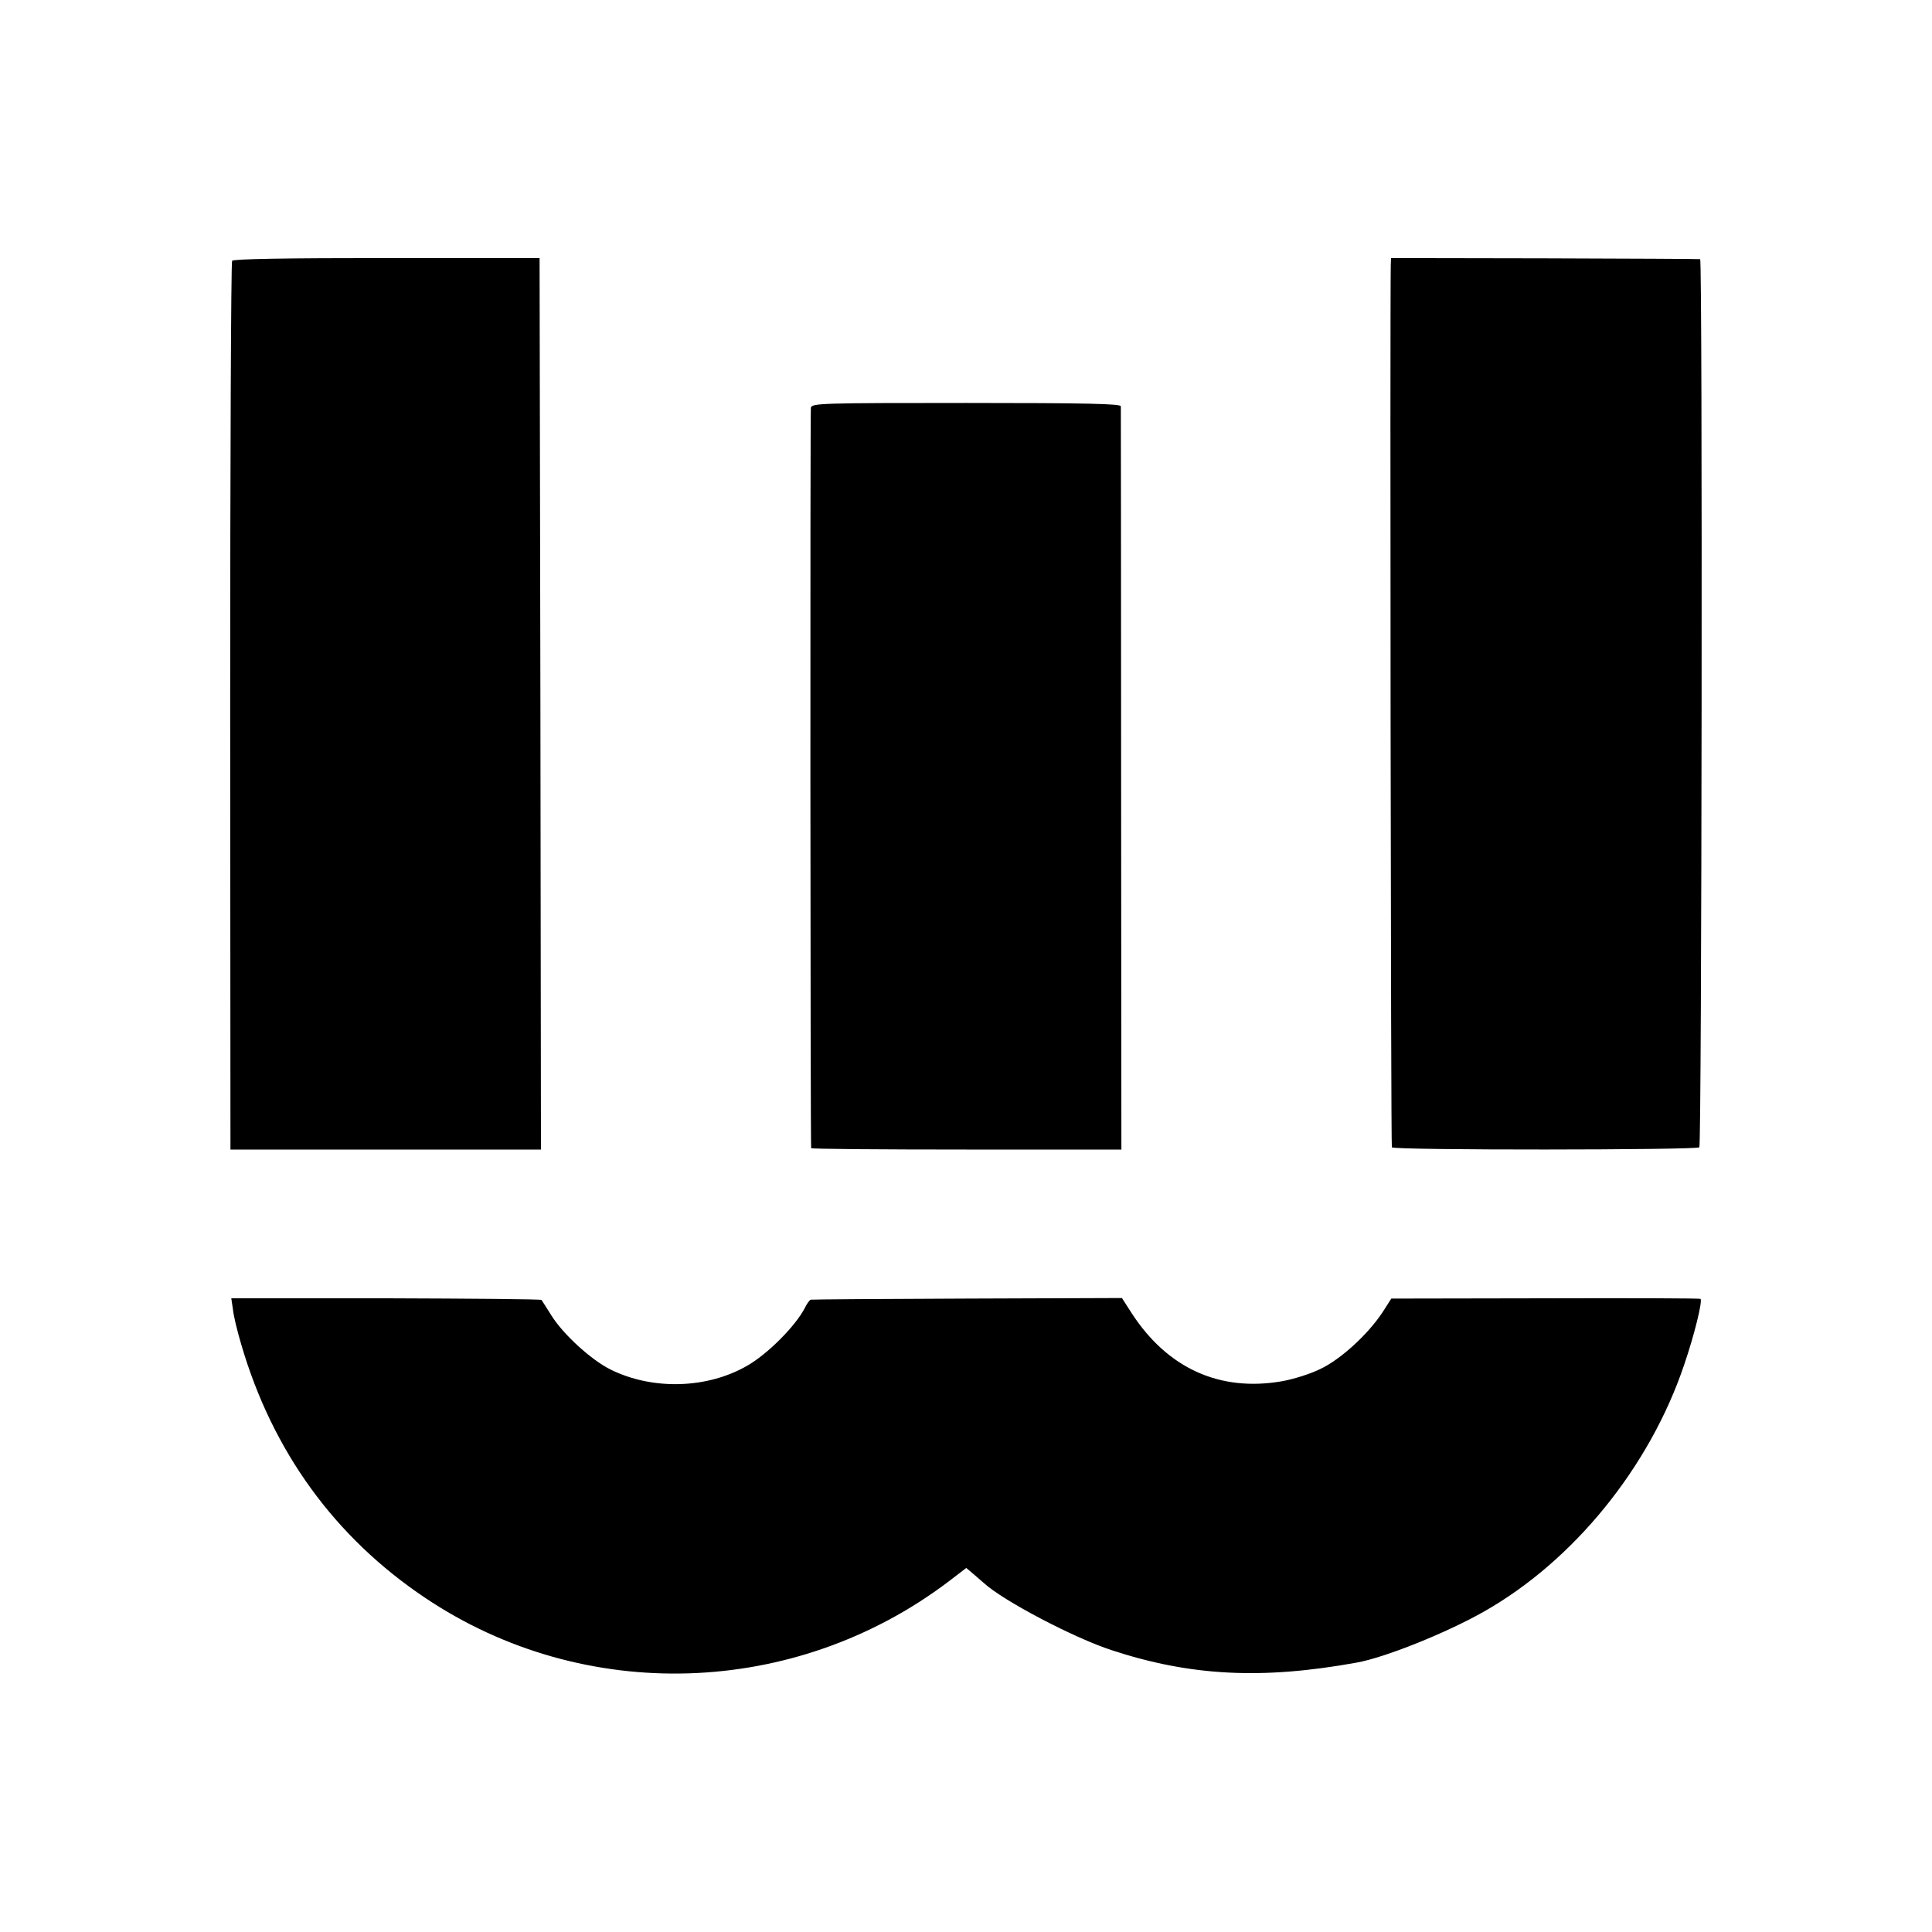
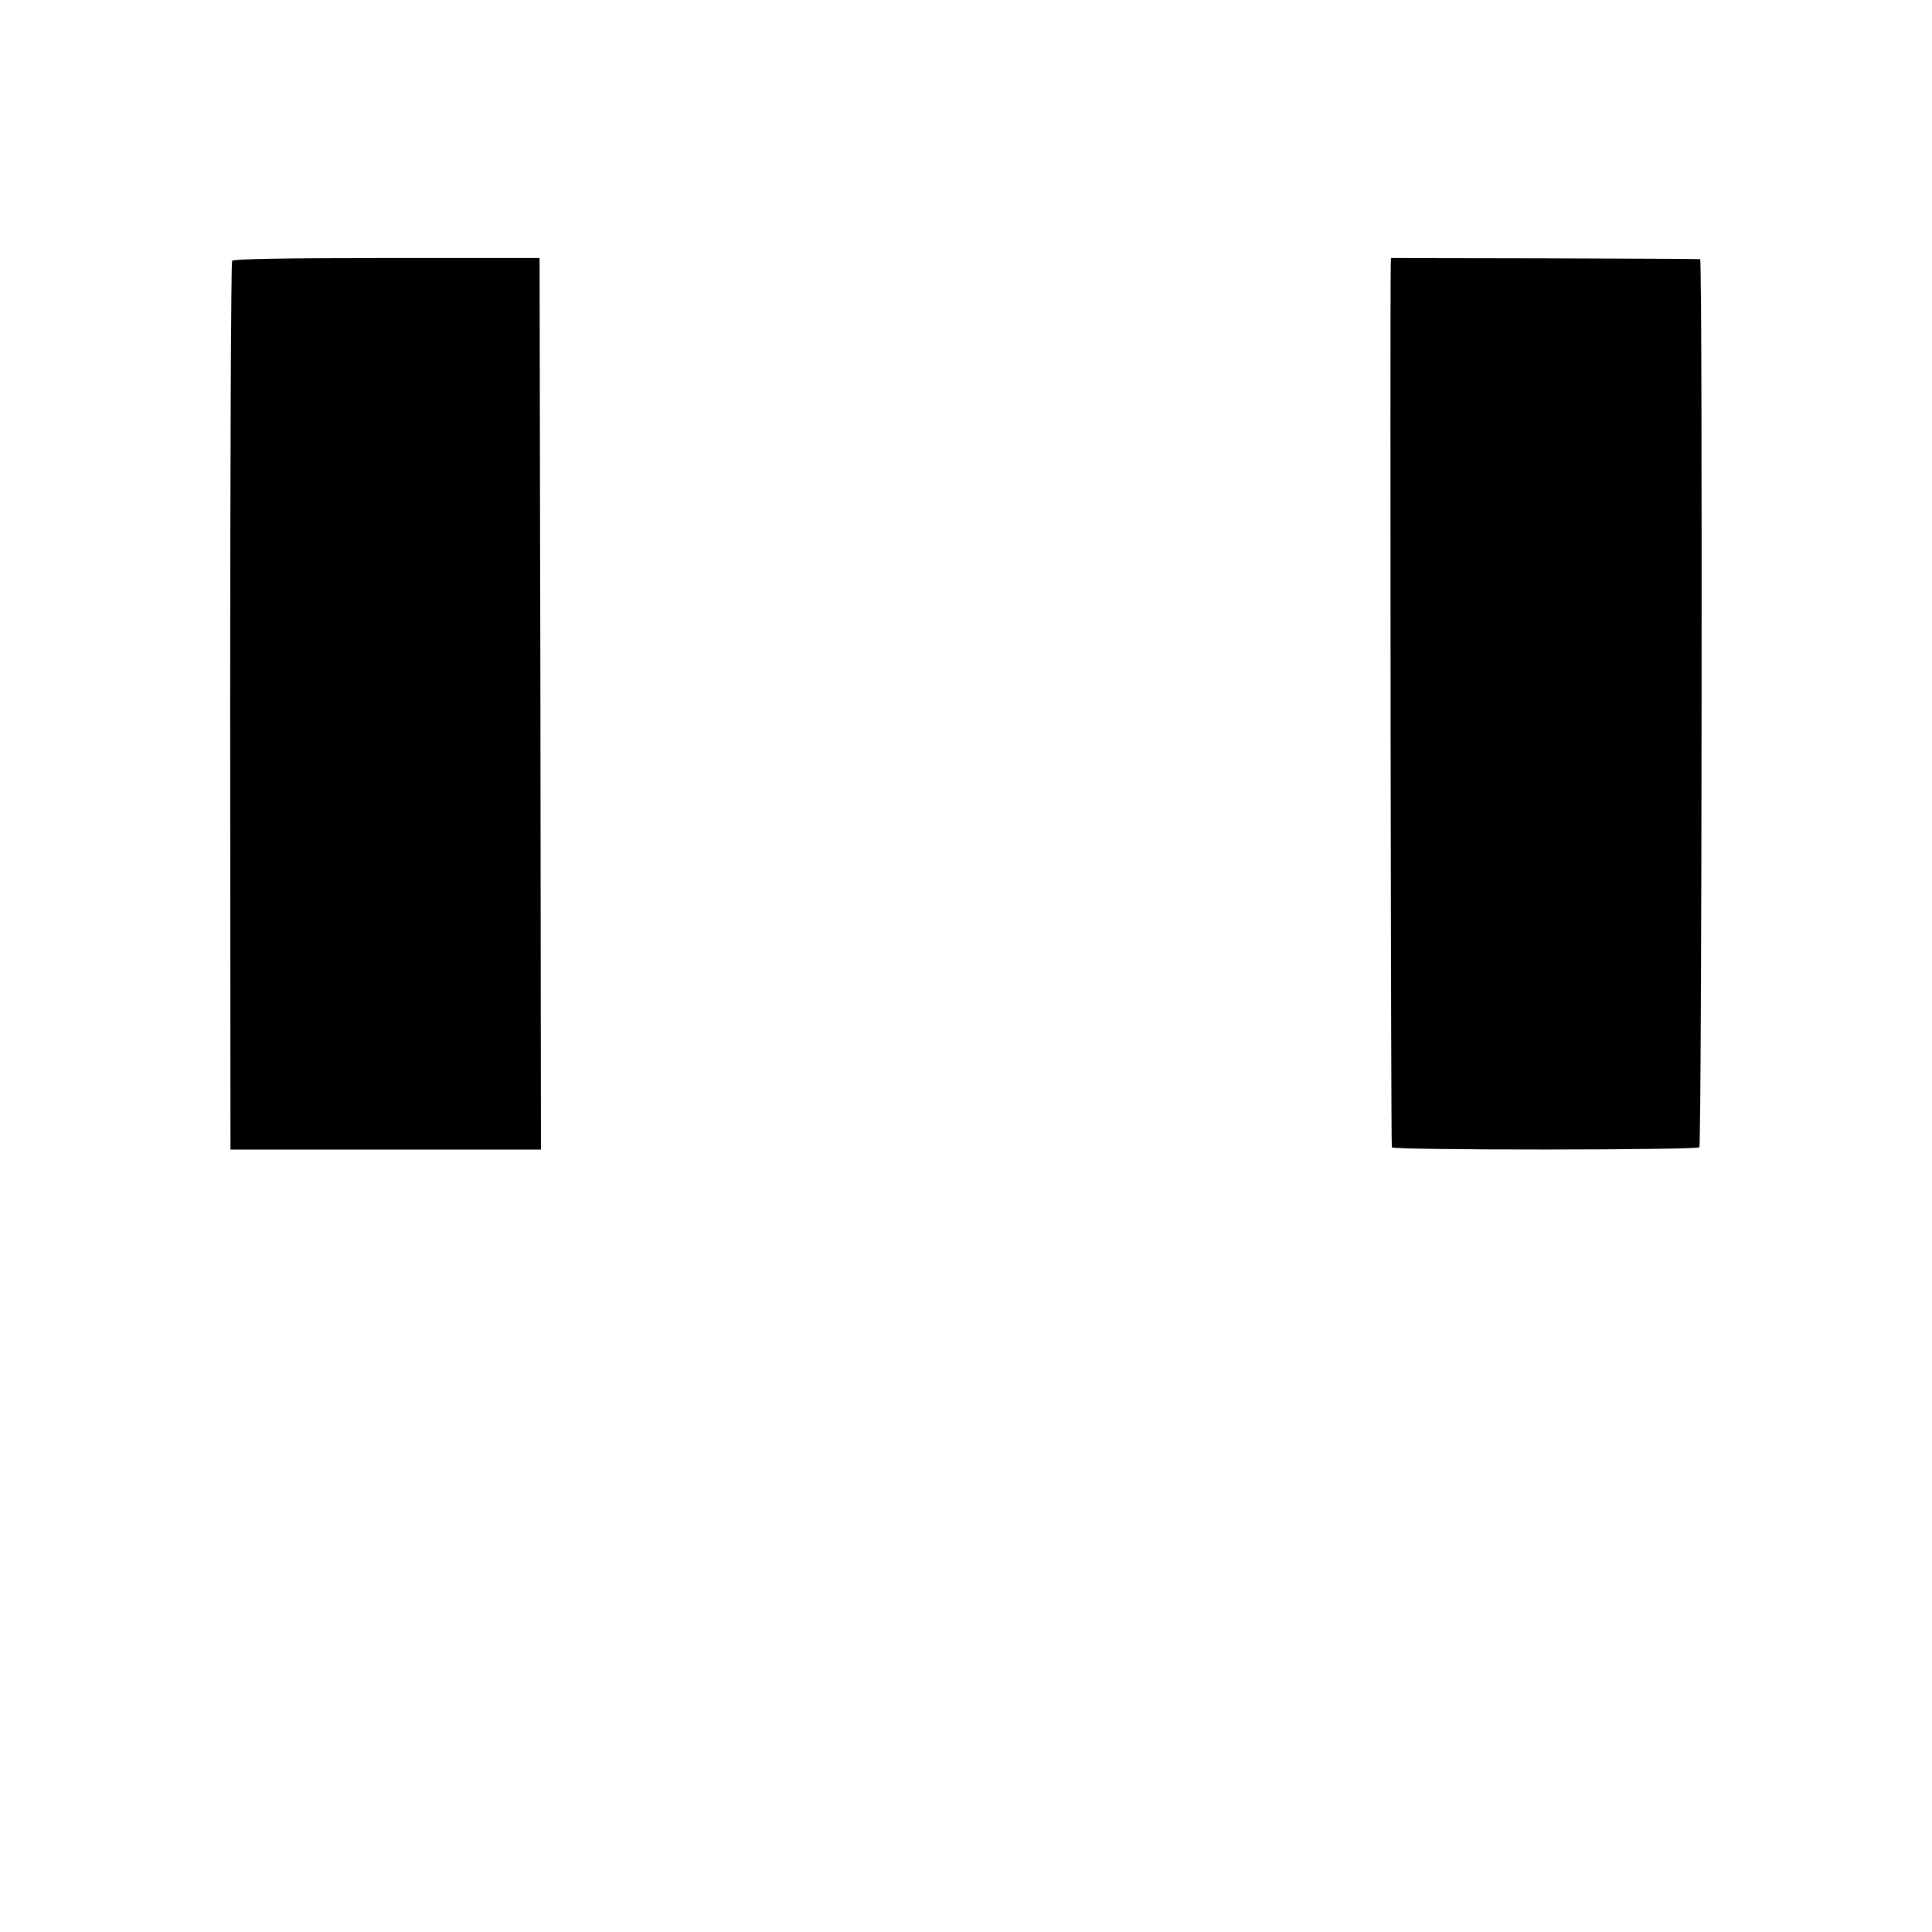
<svg xmlns="http://www.w3.org/2000/svg" version="1.0" width="700pt" height="700pt" viewBox="0 0 700 700" preserveAspectRatio="xMidYMid meet">
  <g transform="translate(0,700) scale(0.1,-0.1)" fill="#000000" stroke="none">
    <path d="M841 6055 c-4 -5 -7 -732 -7 -1615 l1 -1605 563 0 562 0 -2 1615 -3 1615 -553 0 c-361 0 -556 -3 -561 -10z" />
    <path d="M5039 6040 c-3 -170 0 -3191 4 -3197 7 -11 1103 -10 1114 0 9 9 12 3216 3 3218 -3 1 -256 2 -562 3 l-558 1 -1 -25z" />
-     <path d="M2938 5523 c-3 -15 -2 -2667 1 -2683 1 -3 254 -5 562 -5 l562 0 -1 1340 c0 737 -1 1346 -1 1353 -1 9 -120 12 -560 12 -524 0 -559 -1 -563 -17z" />
-     <path d="M844 2256 c2 -23 16 -80 30 -127 113 -387 339 -699 666 -918 576 -387 1340 -363 1897 59 l64 49 26 -22 c14 -12 31 -27 37 -32 69 -64 326 -199 464 -244 286 -94 545 -107 887 -45 102 18 324 107 460 184 326 184 602 524 727 895 37 108 68 234 59 239 -3 2 -257 3 -563 2 l-557 -1 -32 -50 c-53 -80 -151 -170 -225 -205 -36 -18 -100 -38 -142 -45 -224 -38 -412 48 -541 246 l-36 56 -560 -2 c-308 -1 -563 -3 -567 -4 -4 0 -15 -15 -23 -32 -35 -66 -135 -166 -209 -208 -145 -83 -341 -88 -492 -14 -70 34 -172 127 -215 195 -18 29 -35 55 -37 58 -2 3 -256 5 -564 6 l-560 0 6 -40z" />
  </g>
</svg>